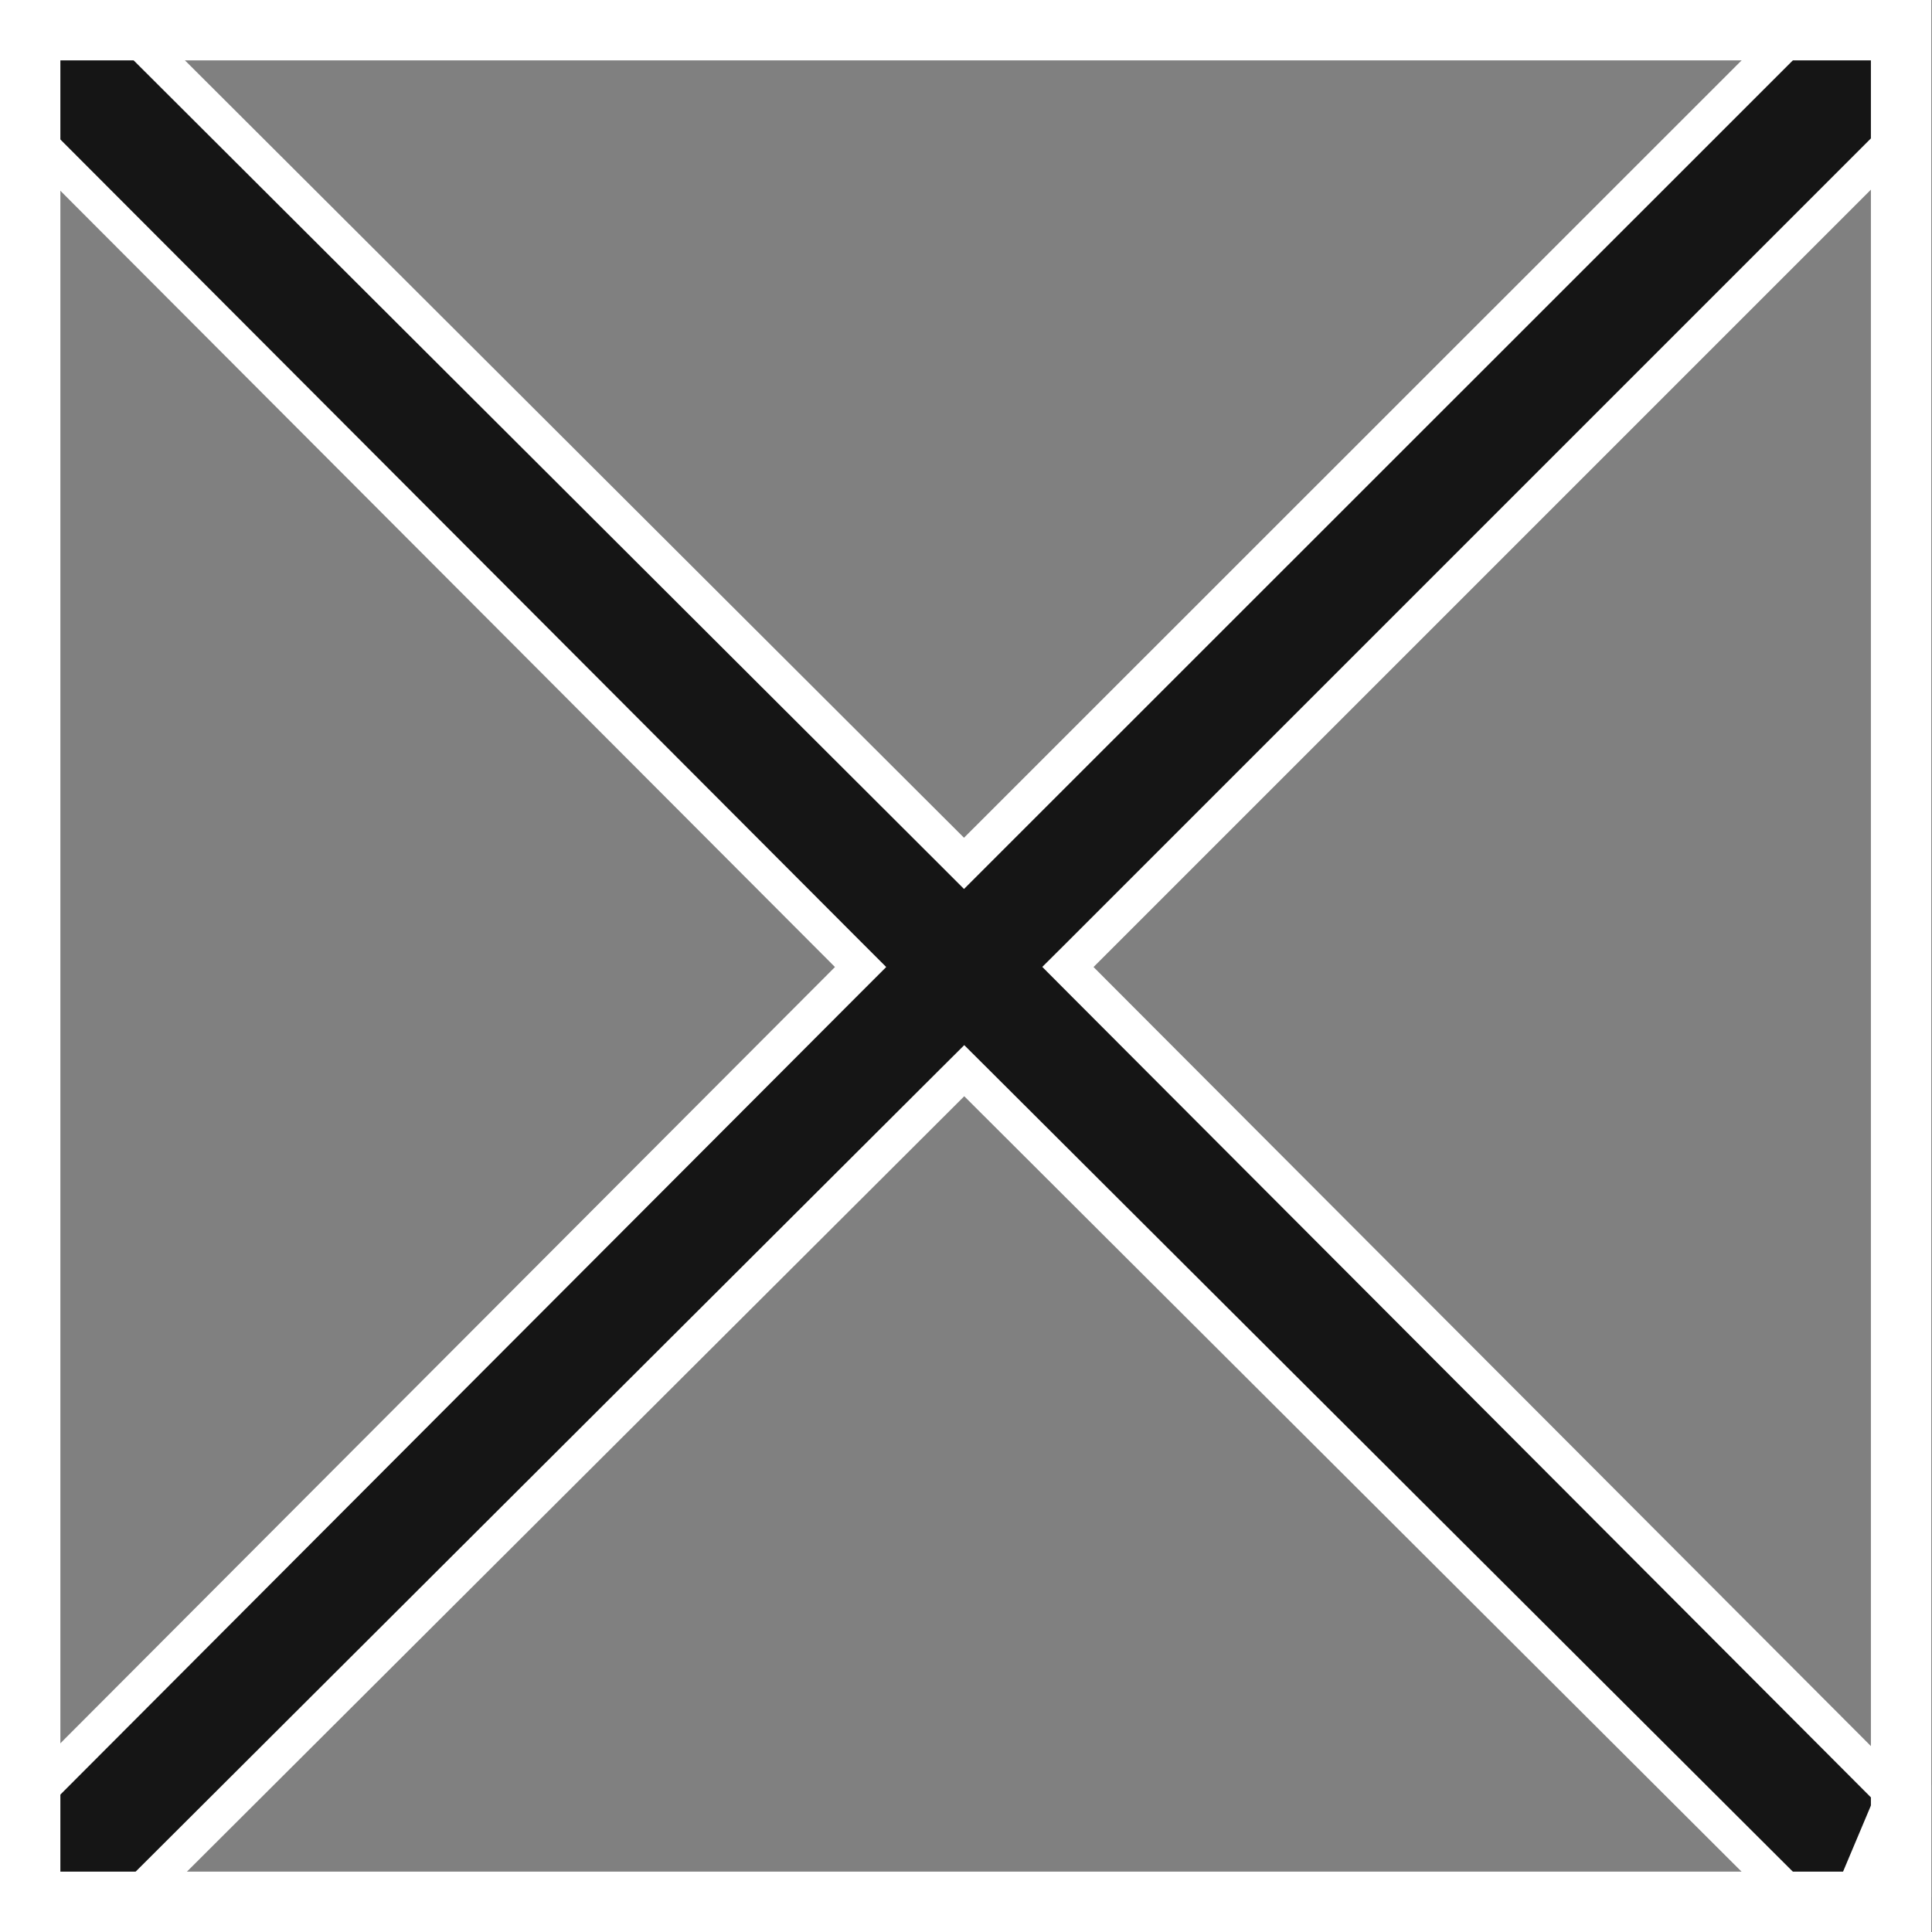
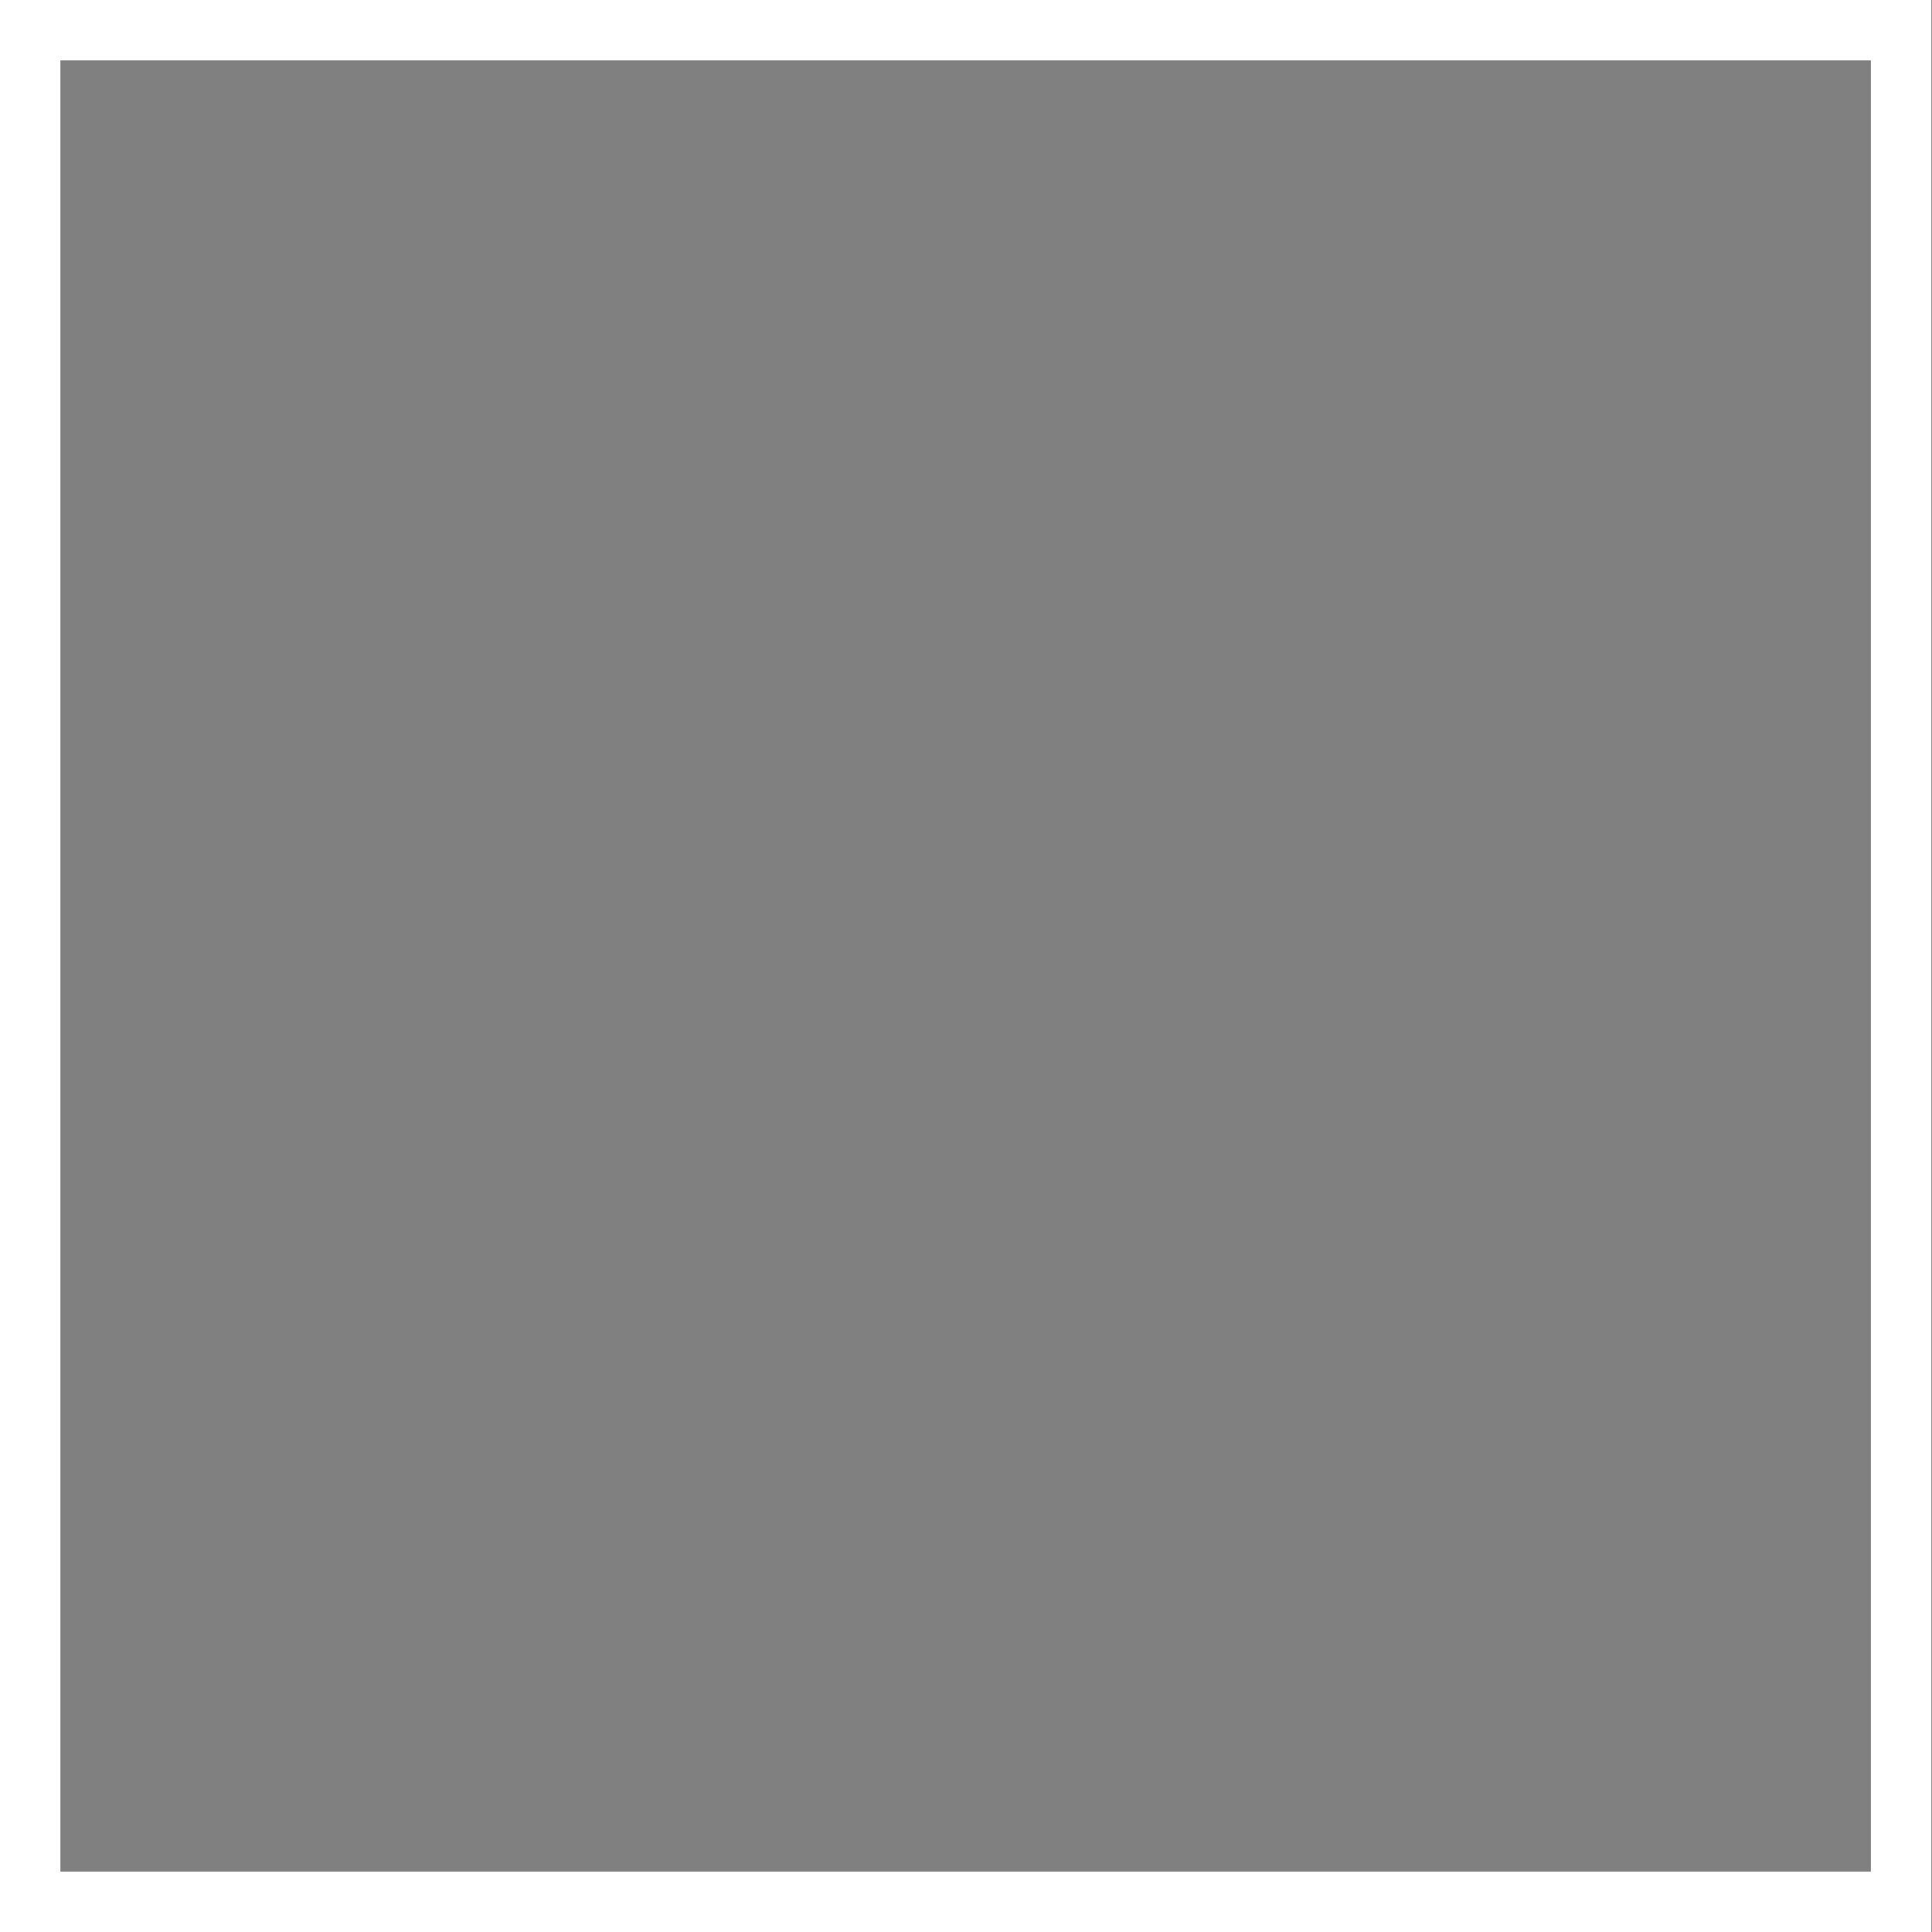
<svg xmlns="http://www.w3.org/2000/svg" width="32" height="32" viewBox="0 0 32 32" fill="none">
  <rect x="0" y="0" width="32" height="32" fill="#808080" stroke="none" />
  <g clip-path="url(#clip0_800_2421)">
    <path d="M30.438 31.983C31.267 31.992 31.946 31.325 31.954 30.496C31.954 30.101 31.796 29.717 31.509 29.442L30.438 31.983ZM30.438 31.983C30.046 31.983 29.676 31.825 29.397 31.55L30.438 31.983ZM0.3 30.484C0.3 30.174 0.425 29.879 0.646 29.653C0.647 29.653 0.647 29.653 0.647 29.653L14.042 16.229L14.254 16.017L14.042 15.805L0.659 2.393C0.261 1.869 0.353 1.125 0.869 0.714C1.302 0.374 1.911 0.372 2.342 0.704L15.755 14.088L15.967 14.3L16.179 14.088L29.609 0.662L29.61 0.66C30.077 0.187 30.837 0.18 31.31 0.646C31.31 0.646 31.31 0.647 31.31 0.647L31.326 0.662L31.327 0.663C31.801 1.131 31.807 1.89 31.341 2.363C31.341 2.363 31.341 2.363 31.341 2.364L31.326 2.379L31.538 2.591L31.326 2.379L17.9 15.805L17.688 16.016L17.9 16.229L31.296 29.654L31.296 29.654L31.301 29.659C31.527 29.875 31.654 30.179 31.654 30.495C31.647 31.157 31.104 31.69 30.441 31.683V31.683H30.438C30.129 31.683 29.833 31.559 29.608 31.337C29.608 31.337 29.607 31.337 29.607 31.336L16.183 17.945L15.971 17.734L15.759 17.945L2.329 31.342L2.327 31.344C2.122 31.552 1.85 31.679 1.563 31.701L1.49 31.7C0.827 31.693 0.293 31.15 0.3 30.487H0.3V30.484Z" fill="#151515" stroke="white" stroke-width="0.6" />
  </g>
  <rect x="0.5" y="0.5" width="30.988" height="31" stroke="white" />
  <defs>
    <clipPath id="clip0_800_2421">
-       <rect width="31.988" height="32" fill="white" />
-     </clipPath>
+       </clipPath>
  </defs>
</svg>